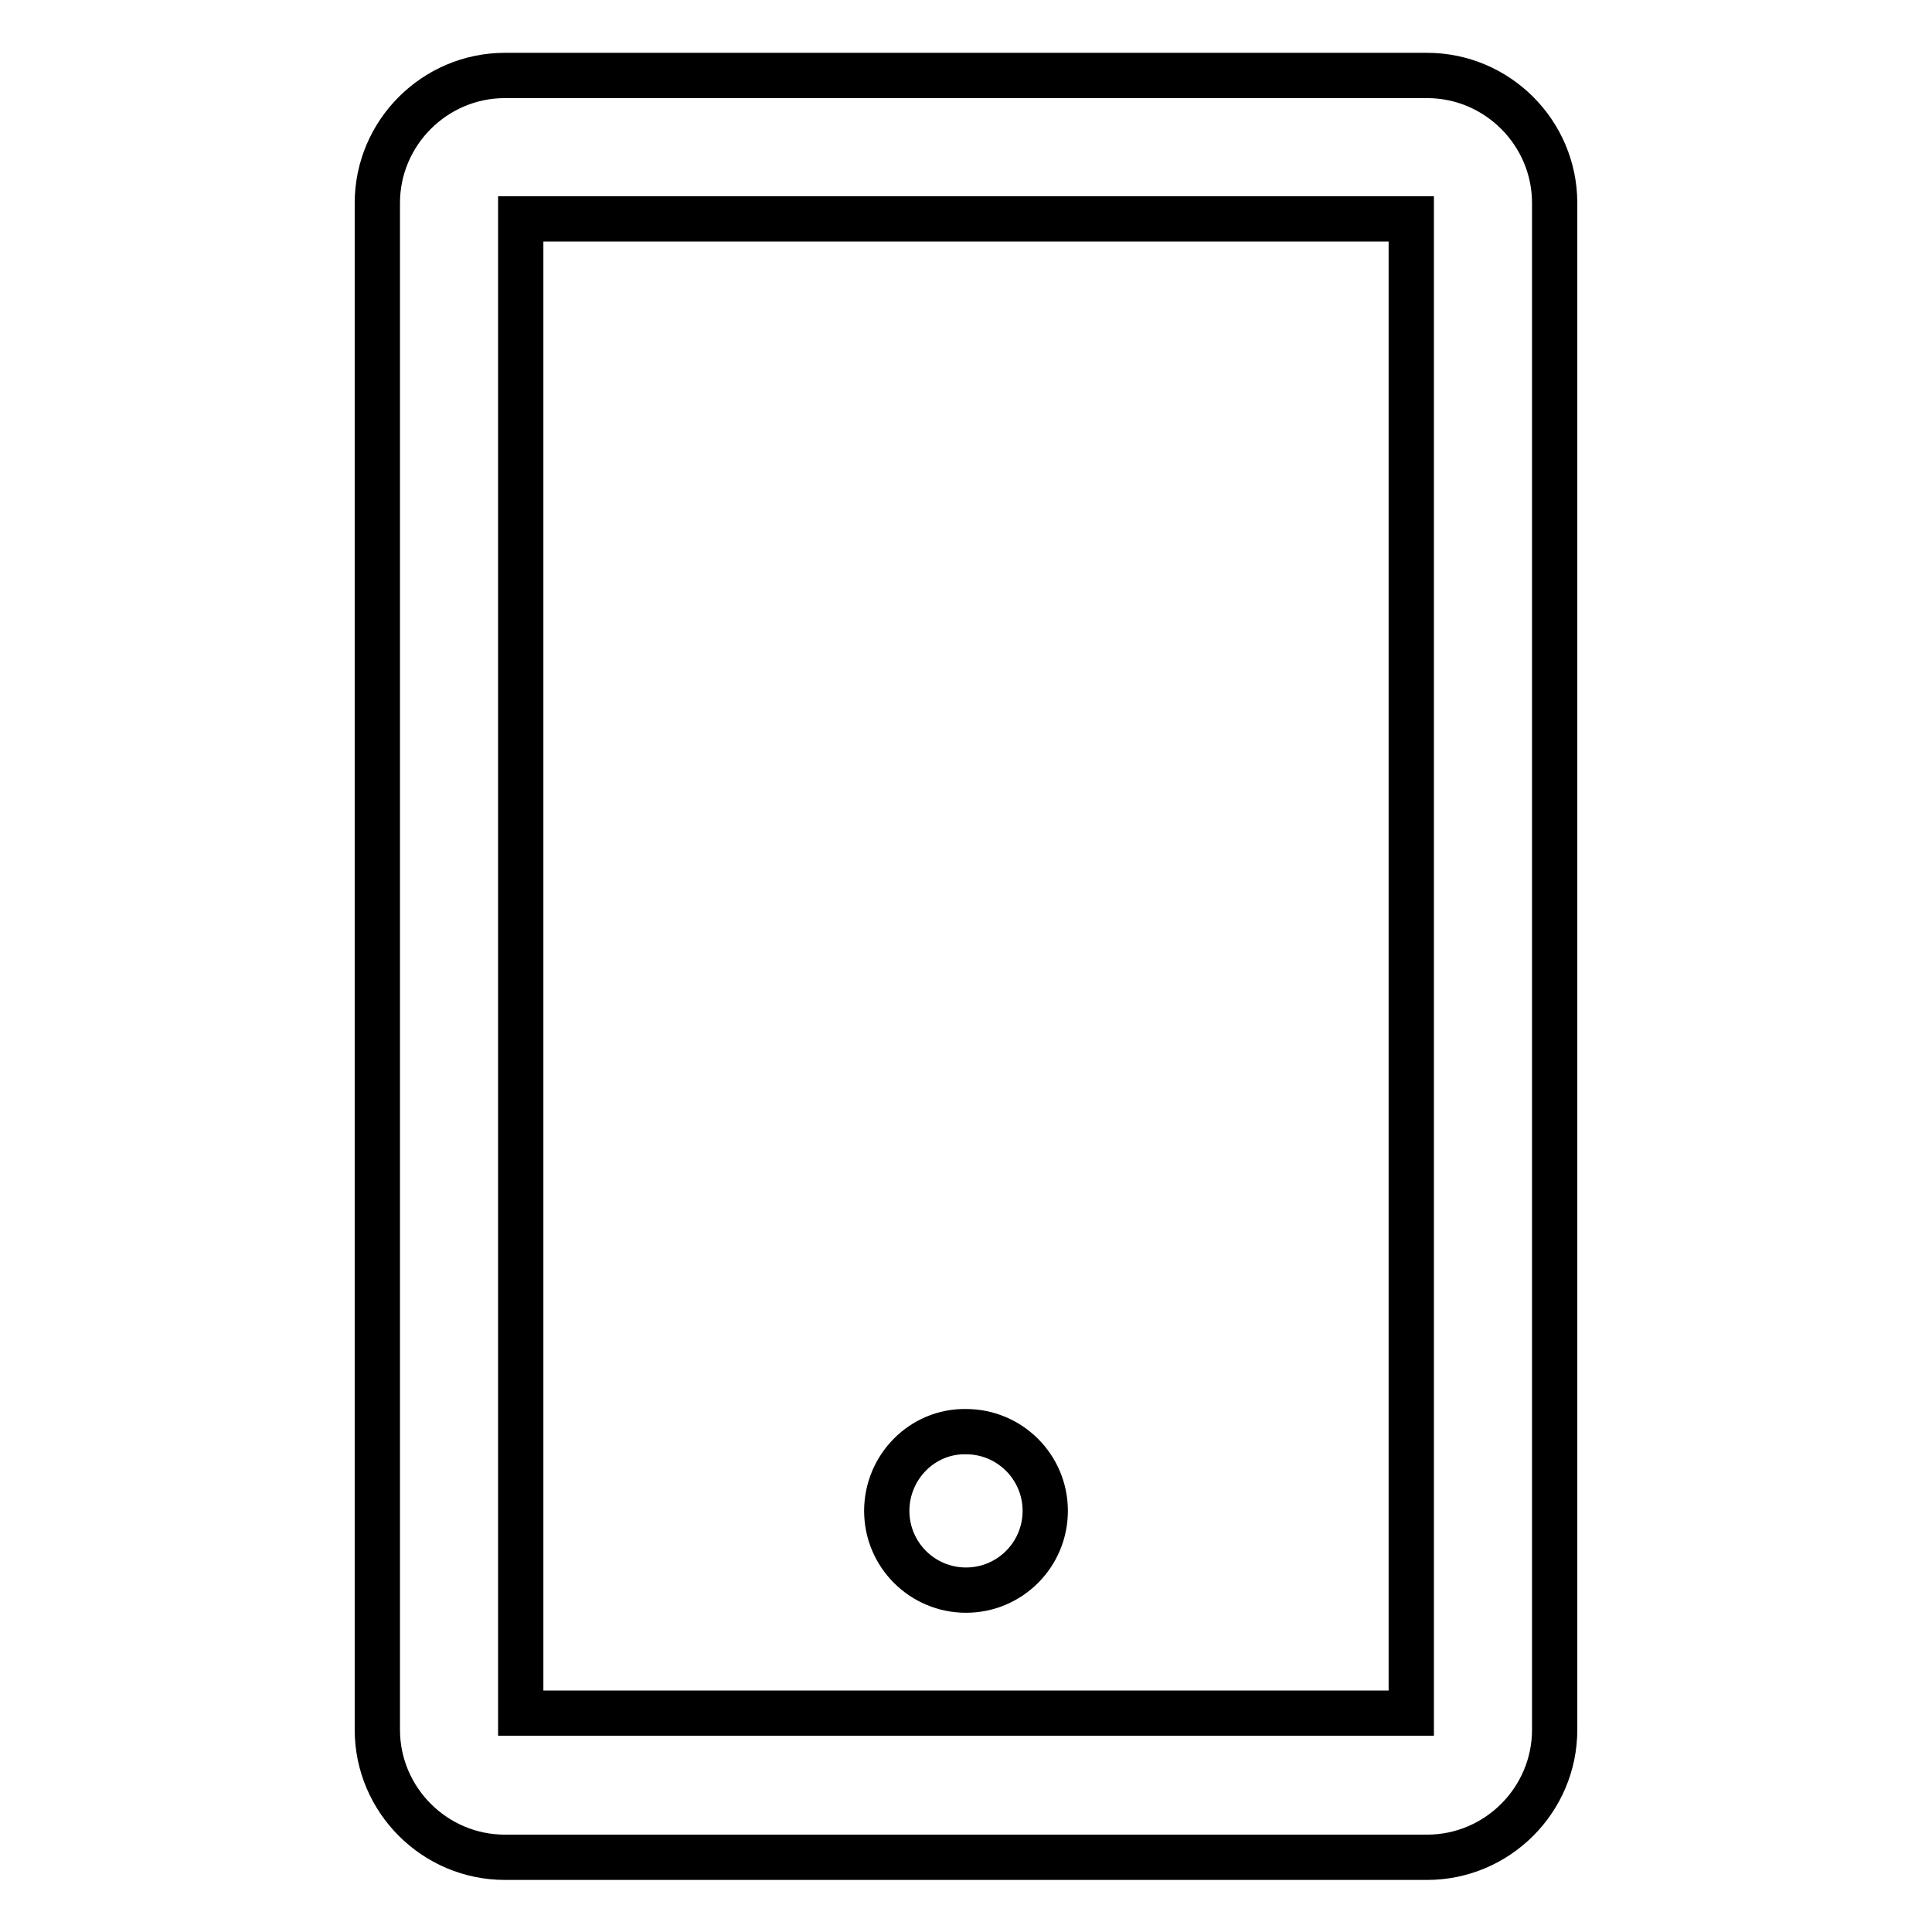
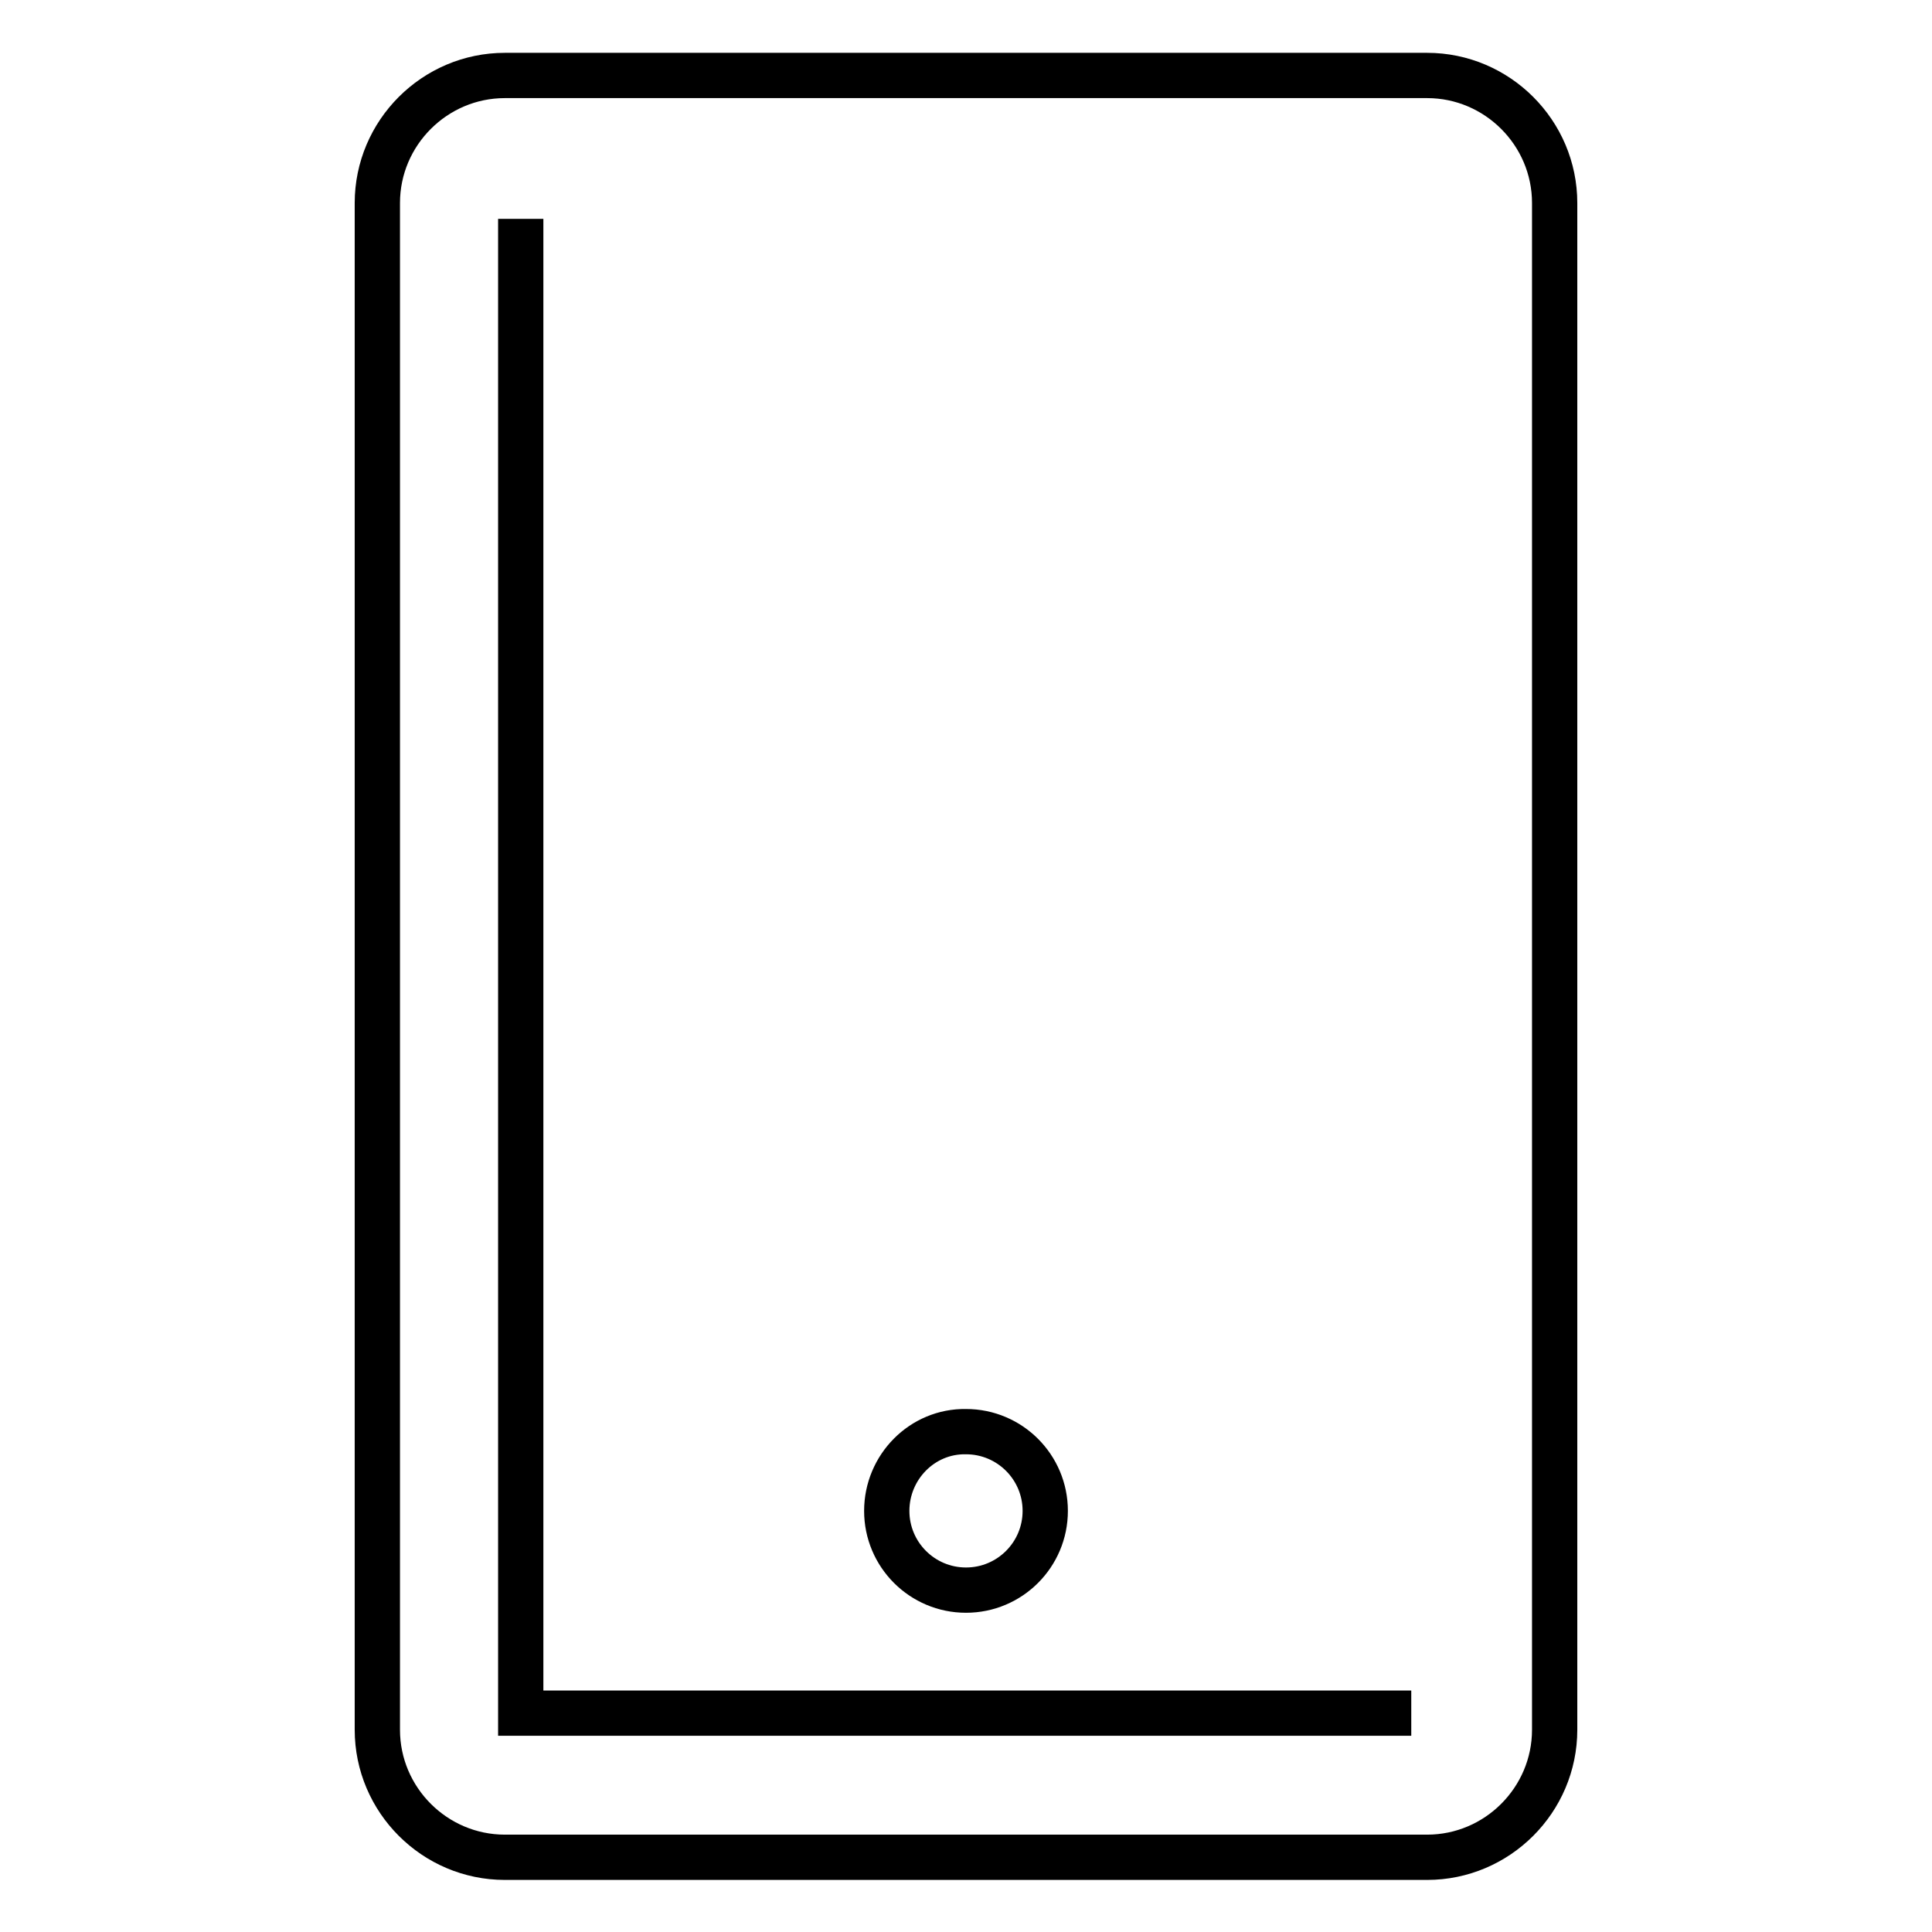
<svg xmlns="http://www.w3.org/2000/svg" version="1.1" x="0px" y="0px" viewBox="0 0 256 256" enable-background="new 0 0 256 256" xml:space="preserve">
  <g>
-     <path stroke-width="6" fill-opacity="0" stroke="#000000" d="M189.1,10H66.9C57.6,10,50,17.6,50,26.9v202.3c0,9.3,7.6,16.9,16.9,16.9h122.2c9.3,0,16.9-7.6,16.9-16.9 V26.9C206,17.6,198.4,10,189.1,10z M187,227H69V29h118V227z M117.5,200.2c0,5.8,4.7,10.5,10.5,10.5c5.8,0,10.5-4.7,10.5-10.5 c0-5.8-4.7-10.5-10.5-10.5C122.2,189.6,117.5,194.4,117.5,200.2z" />
+     <path stroke-width="6" fill-opacity="0" stroke="#000000" d="M189.1,10H66.9C57.6,10,50,17.6,50,26.9v202.3c0,9.3,7.6,16.9,16.9,16.9h122.2c9.3,0,16.9-7.6,16.9-16.9 V26.9C206,17.6,198.4,10,189.1,10z M187,227H69V29V227z M117.5,200.2c0,5.8,4.7,10.5,10.5,10.5c5.8,0,10.5-4.7,10.5-10.5 c0-5.8-4.7-10.5-10.5-10.5C122.2,189.6,117.5,194.4,117.5,200.2z" />
  </g>
</svg>